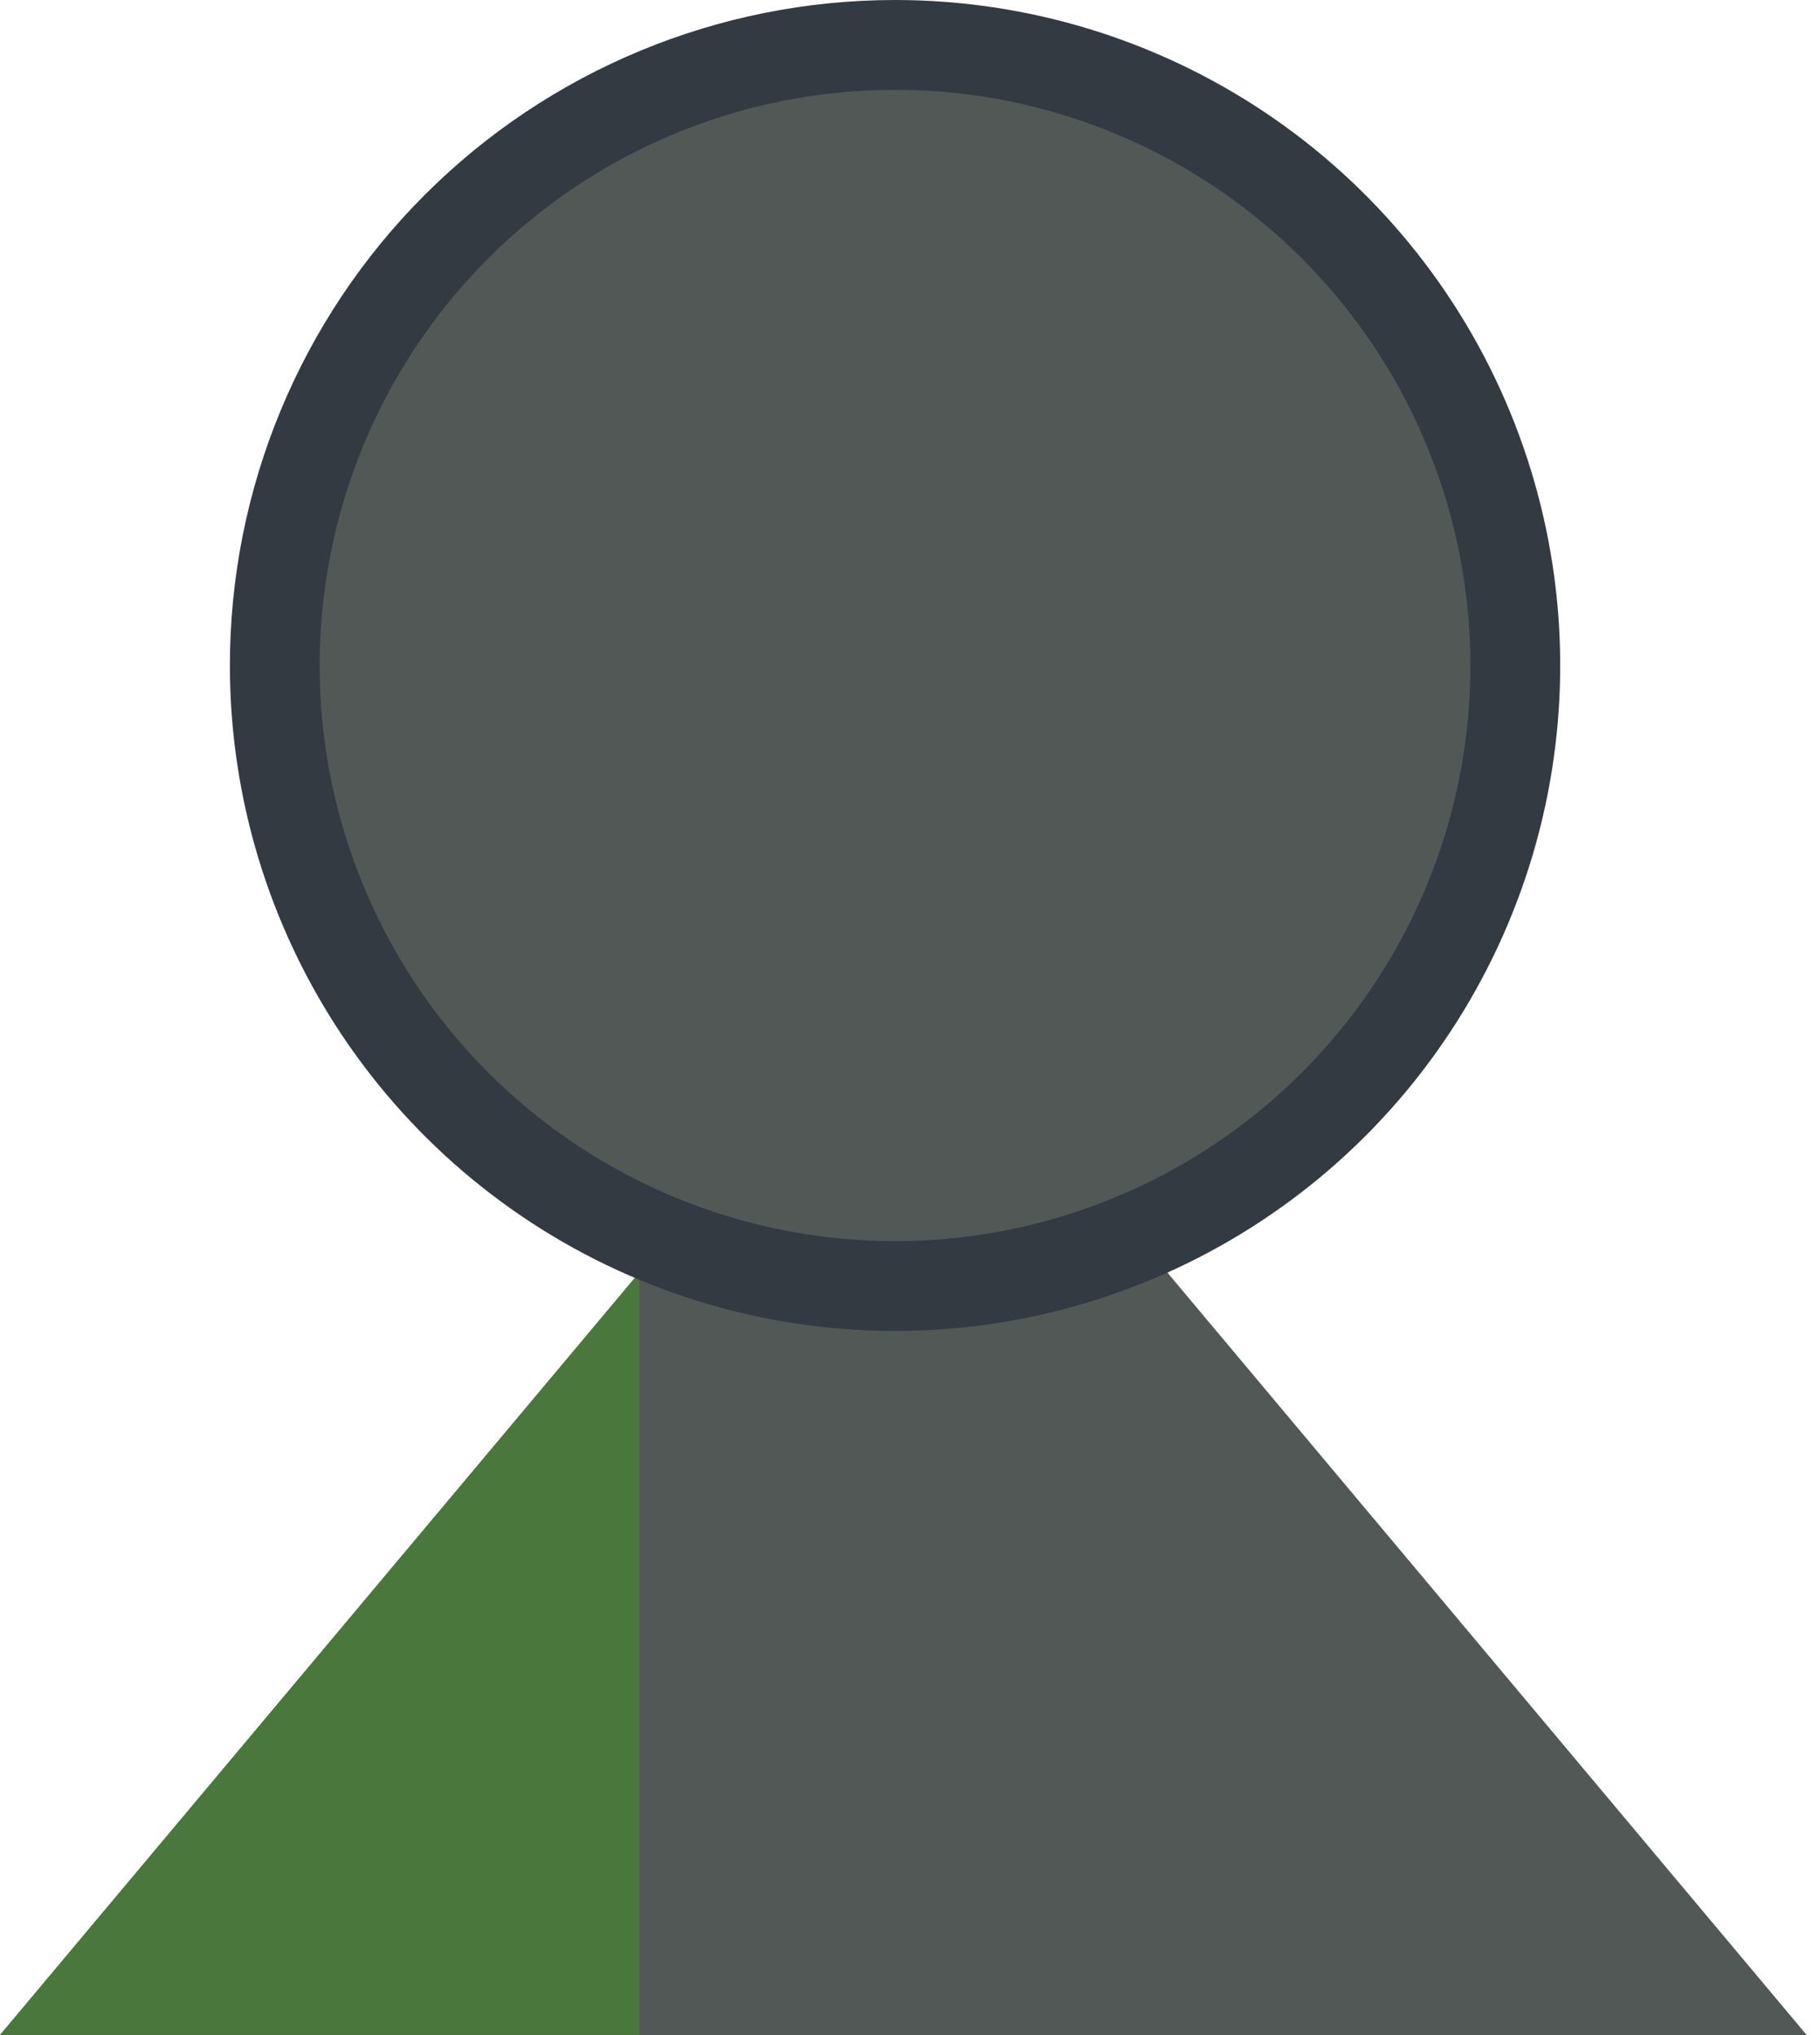
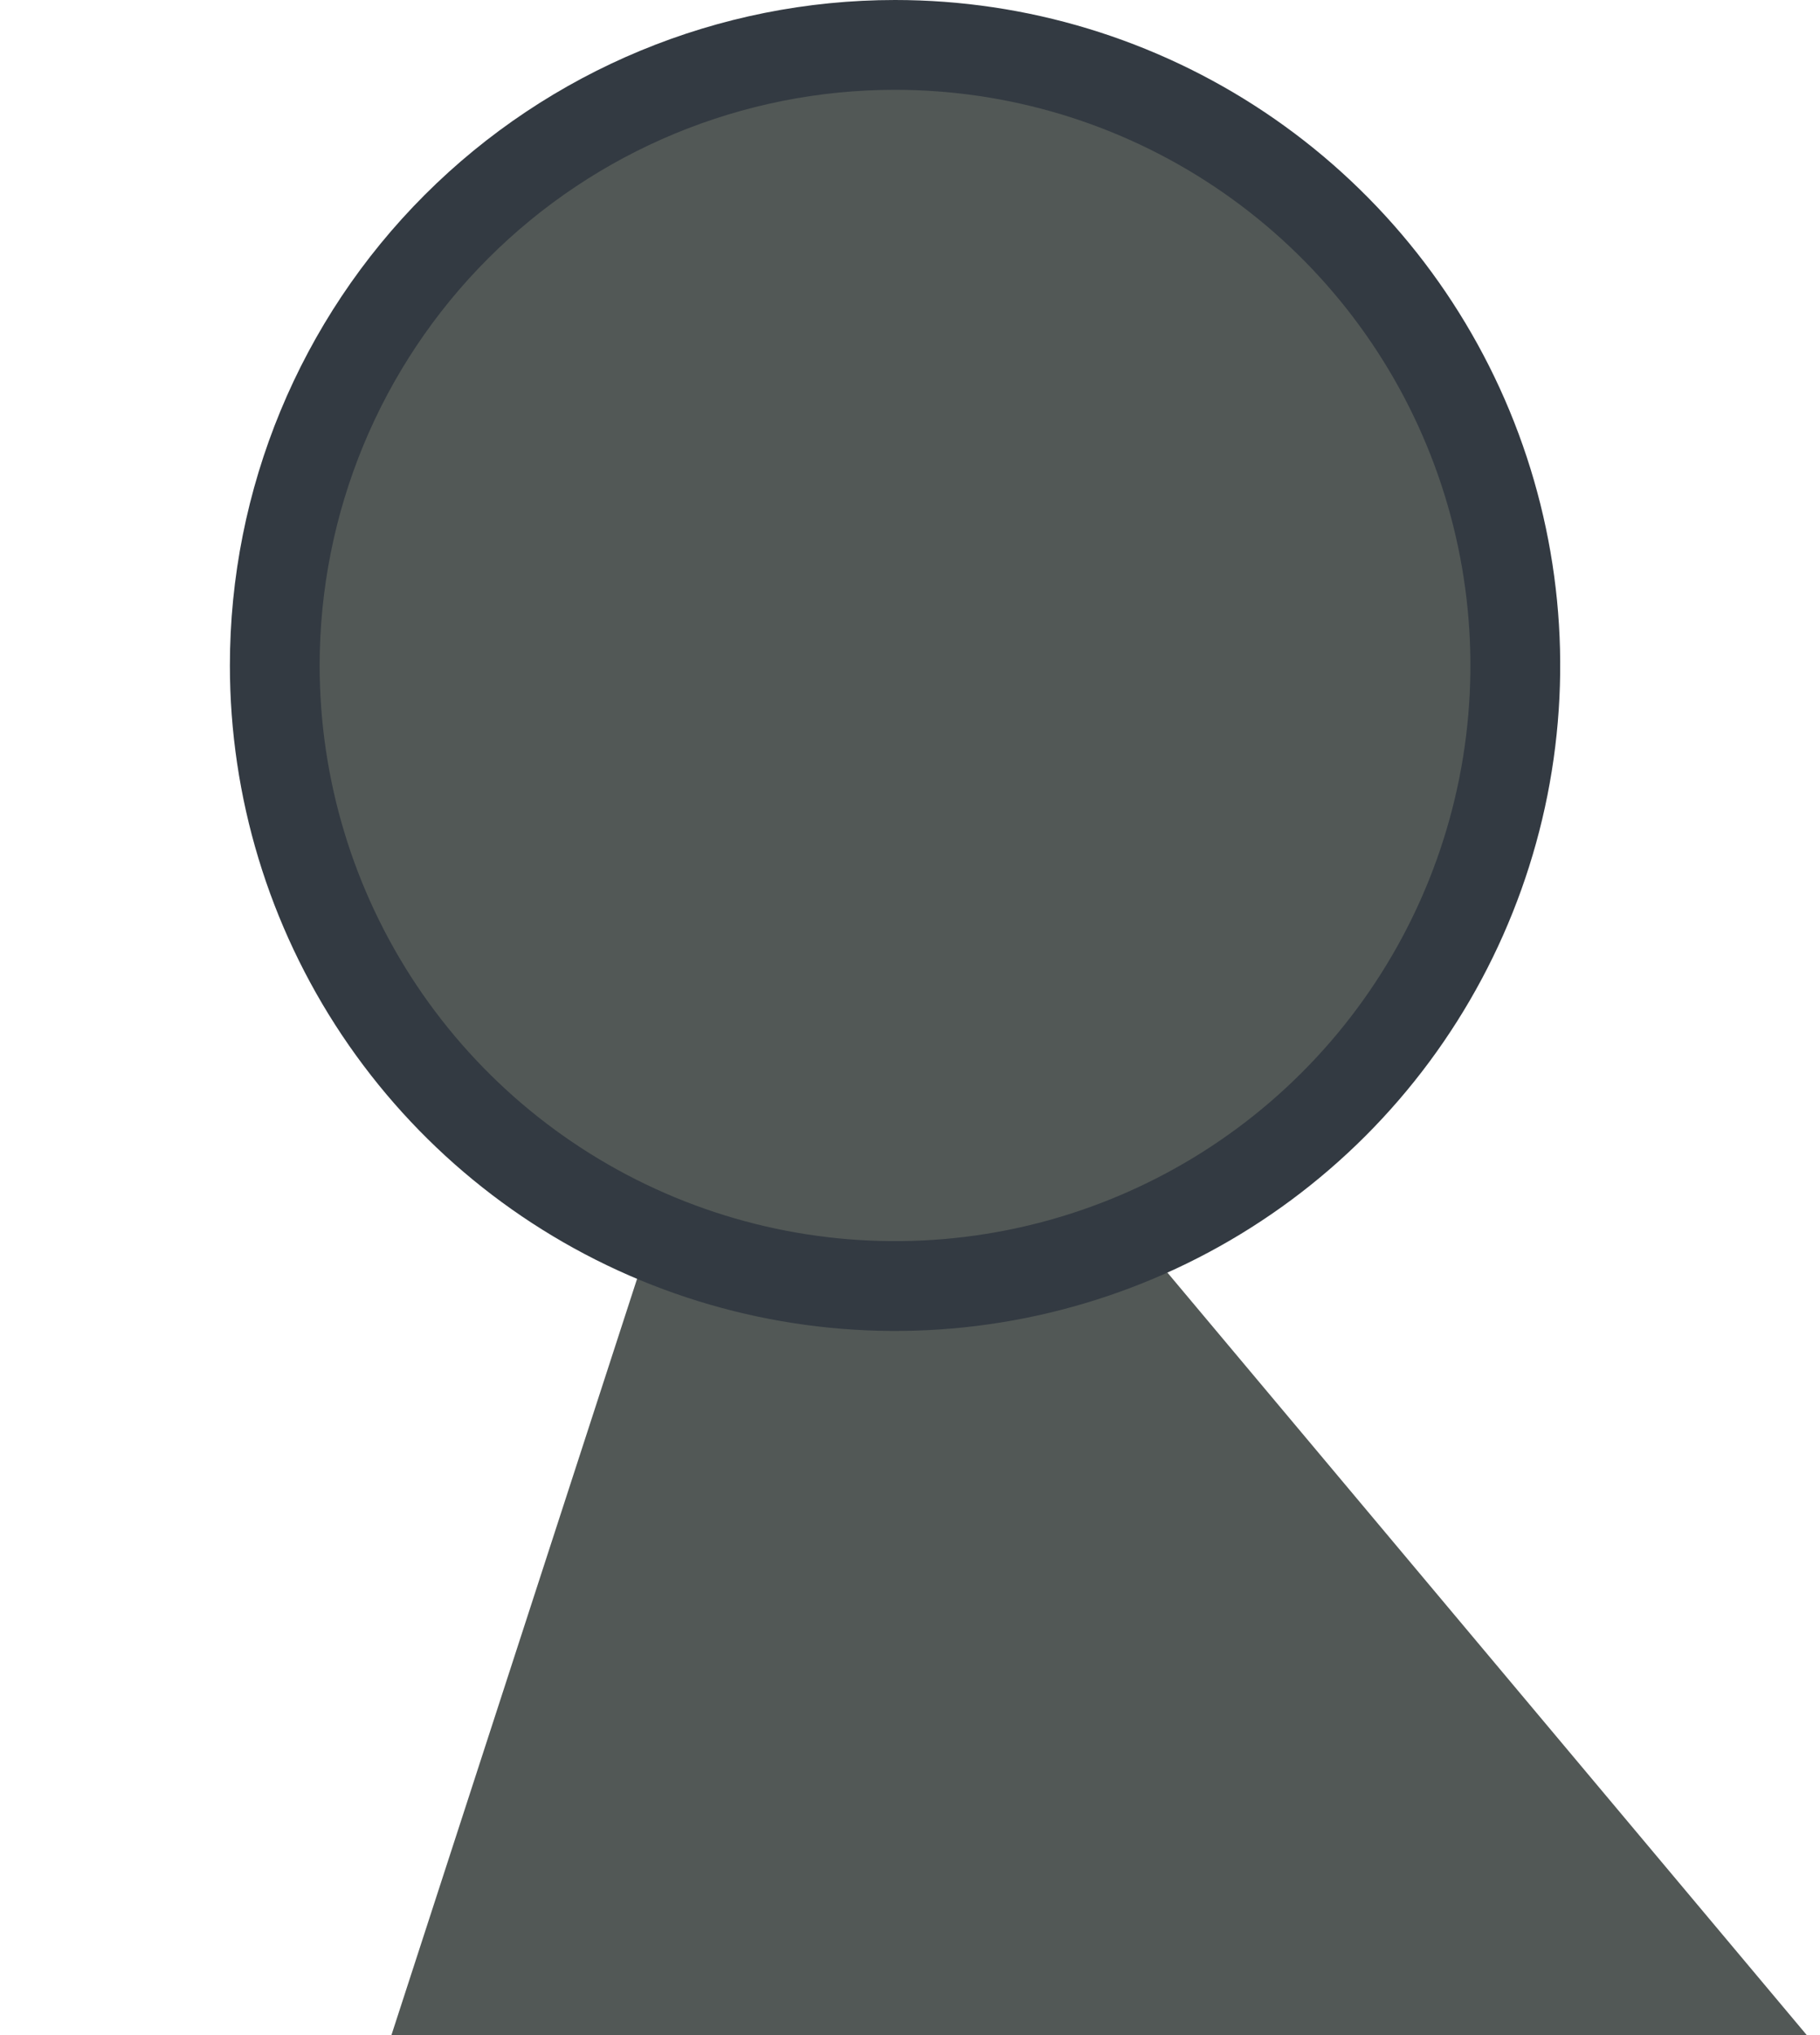
<svg xmlns="http://www.w3.org/2000/svg" width="102" height="114" viewBox="0 0 102 114" fill="none">
  <g id="icon-people_dark">
    <g id="Group 9262">
-       <path id="Path 8194" d="M0.002 113.999H79.32L65.439 71.285H35.833L0.002 113.999Z" fill="#525856" />
      <path id="Path 8195" d="M101.257 113.999H21.938L35.818 71.285H65.424L101.257 113.999Z" fill="#525856" />
-       <path id="Path 8193" d="M0 113.993H35.833V71.279L0 113.993Z" fill="#4A773C" />
      <path id="Path 8196" d="M50.162 0C57.535 0 64.742 2.186 70.873 6.282C77.003 10.379 81.781 16.201 84.603 23.012C87.424 29.824 88.162 37.319 86.724 44.551C85.285 51.782 81.735 58.424 76.522 63.638C71.308 68.851 64.666 72.401 57.435 73.84C50.203 75.278 42.708 74.54 35.896 71.718C29.085 68.897 23.263 64.119 19.166 57.989C15.07 51.858 12.884 44.651 12.884 37.278C12.884 27.391 16.811 17.91 23.802 10.918C30.794 3.928 40.275 0 50.162 0Z" fill="#333A42" />
      <path id="Path 8332" d="M50.16 5.031C56.538 5.031 62.773 6.922 68.076 10.466C73.379 14.009 77.512 19.045 79.953 24.938C82.394 30.83 83.032 37.314 81.788 43.569C80.544 49.825 77.473 55.571 72.963 60.08C68.453 64.59 62.707 67.662 56.452 68.906C50.196 70.15 43.712 69.511 37.82 67.07C31.928 64.63 26.891 60.496 23.348 55.193C19.805 49.89 17.914 43.655 17.914 37.278C17.914 28.725 21.311 20.523 27.359 14.476C33.406 8.429 41.608 5.031 50.16 5.031Z" fill="#525856" />
    </g>
  </g>
</svg>